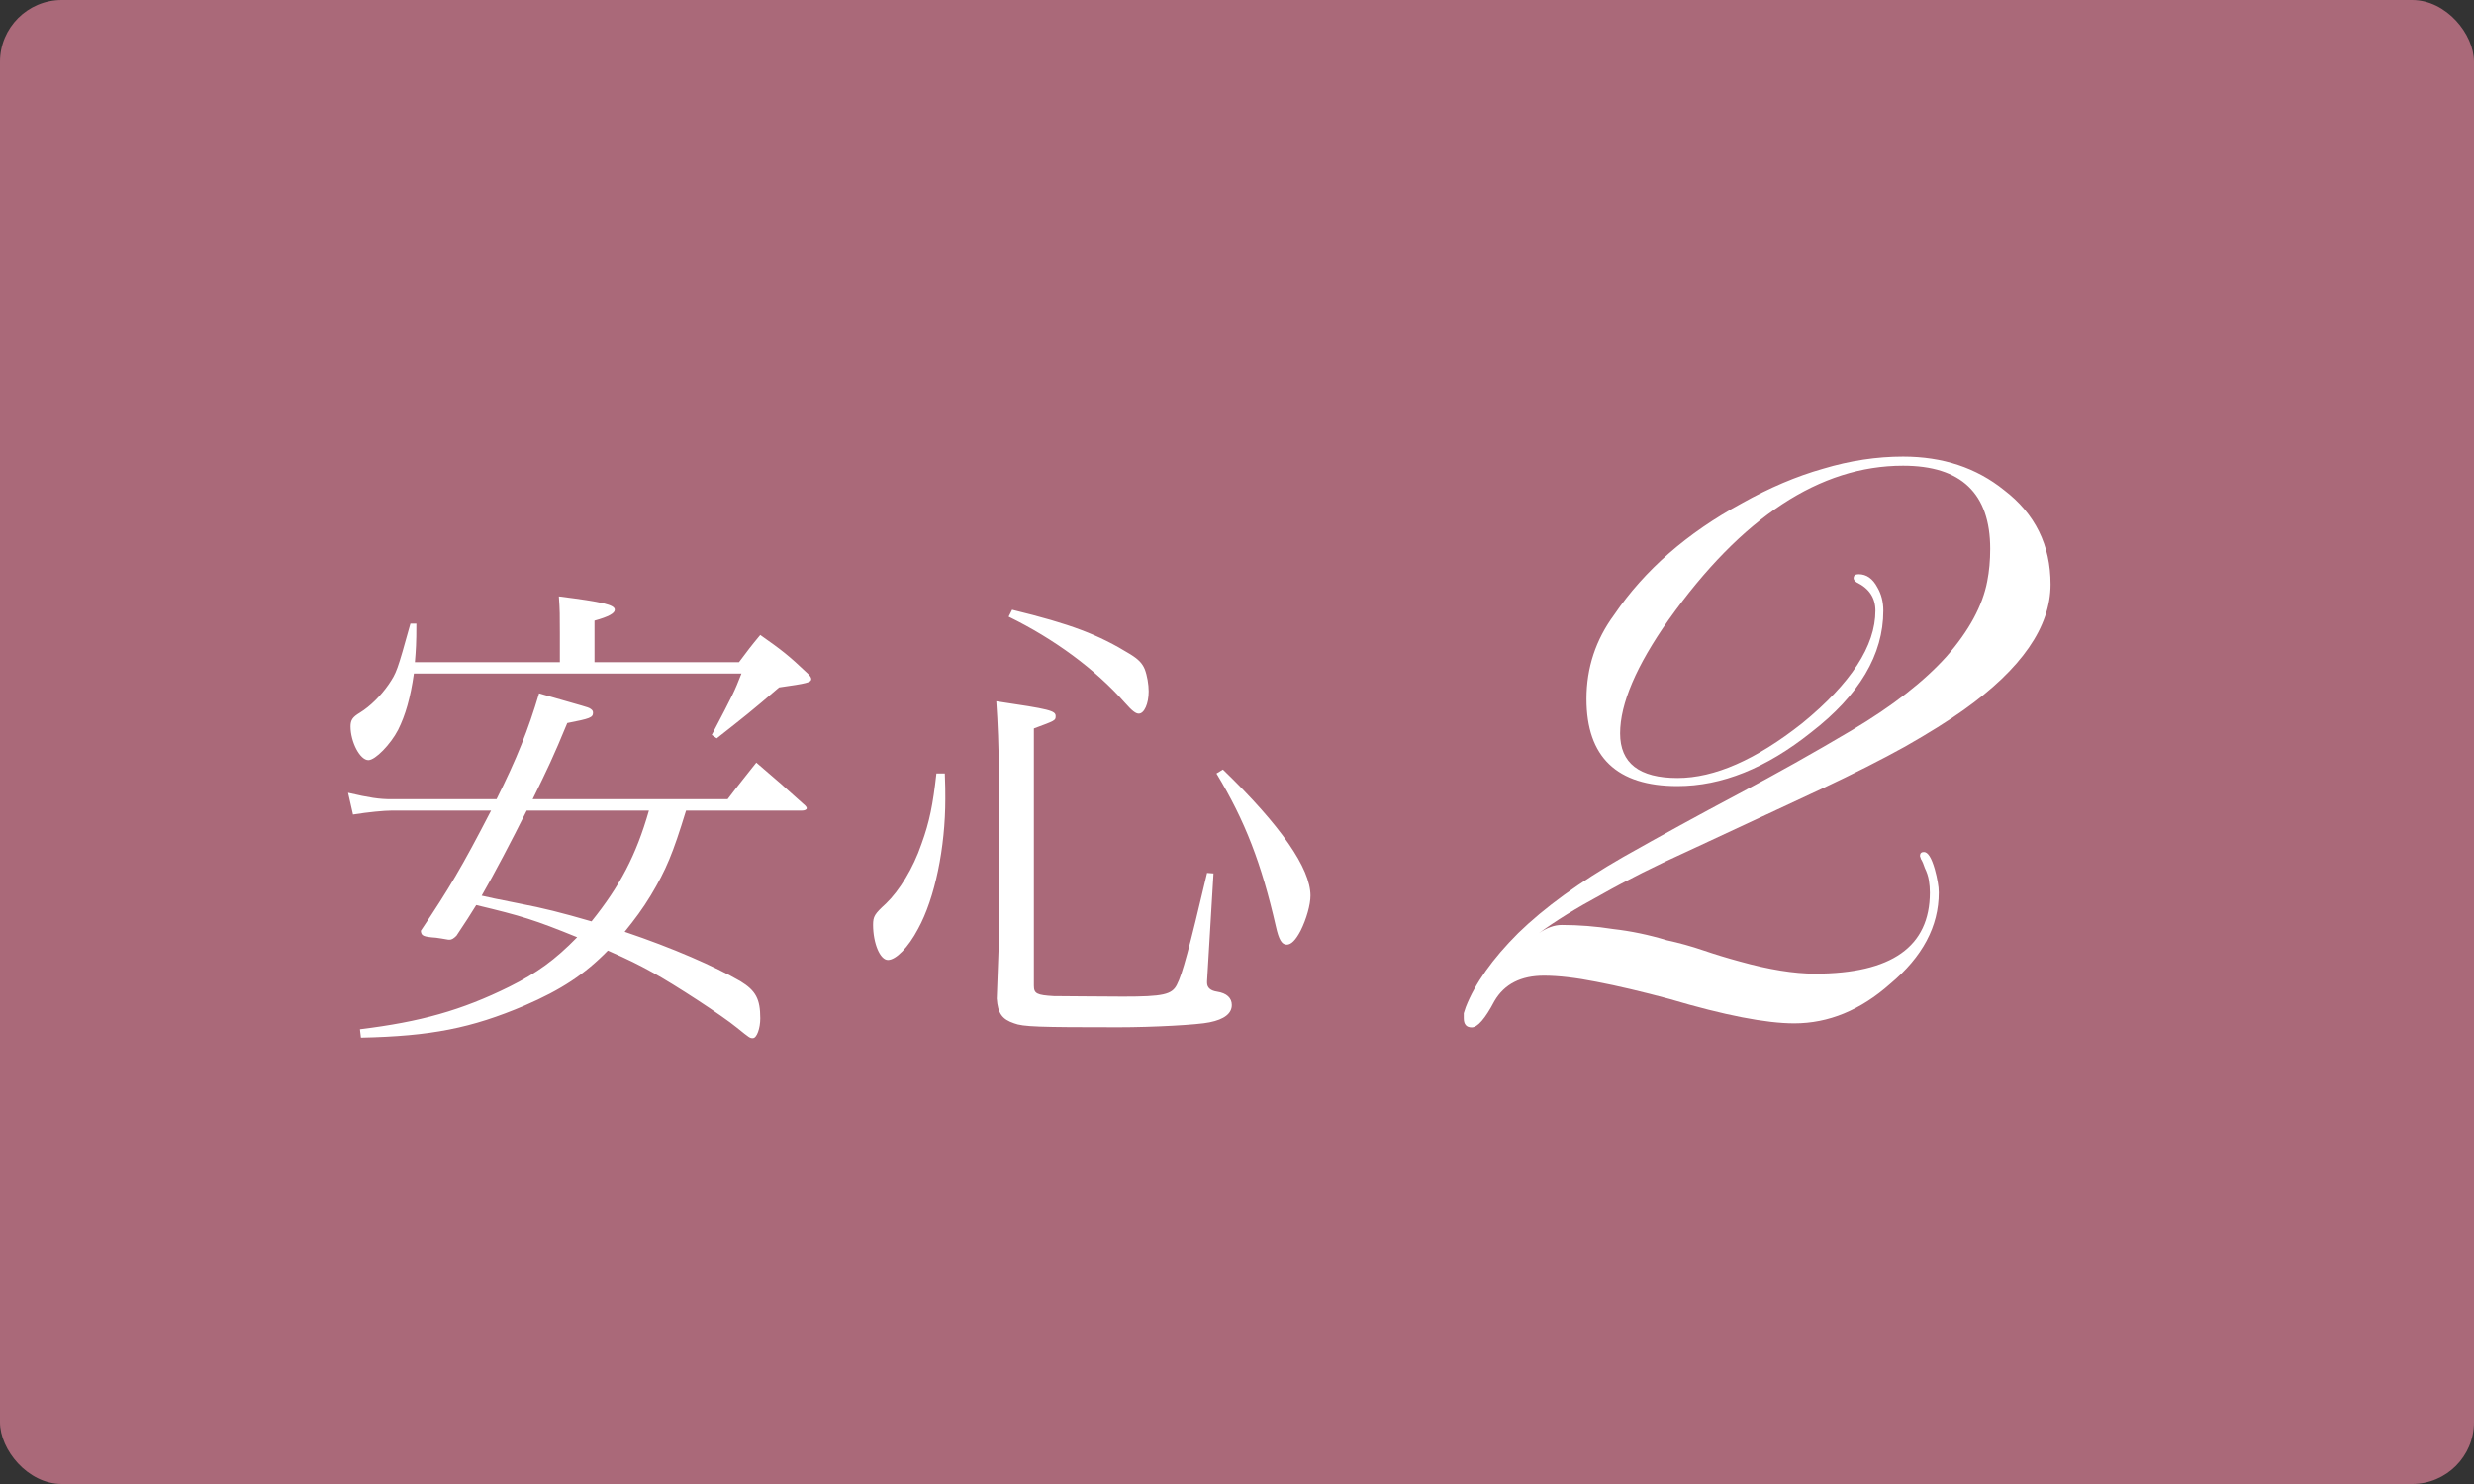
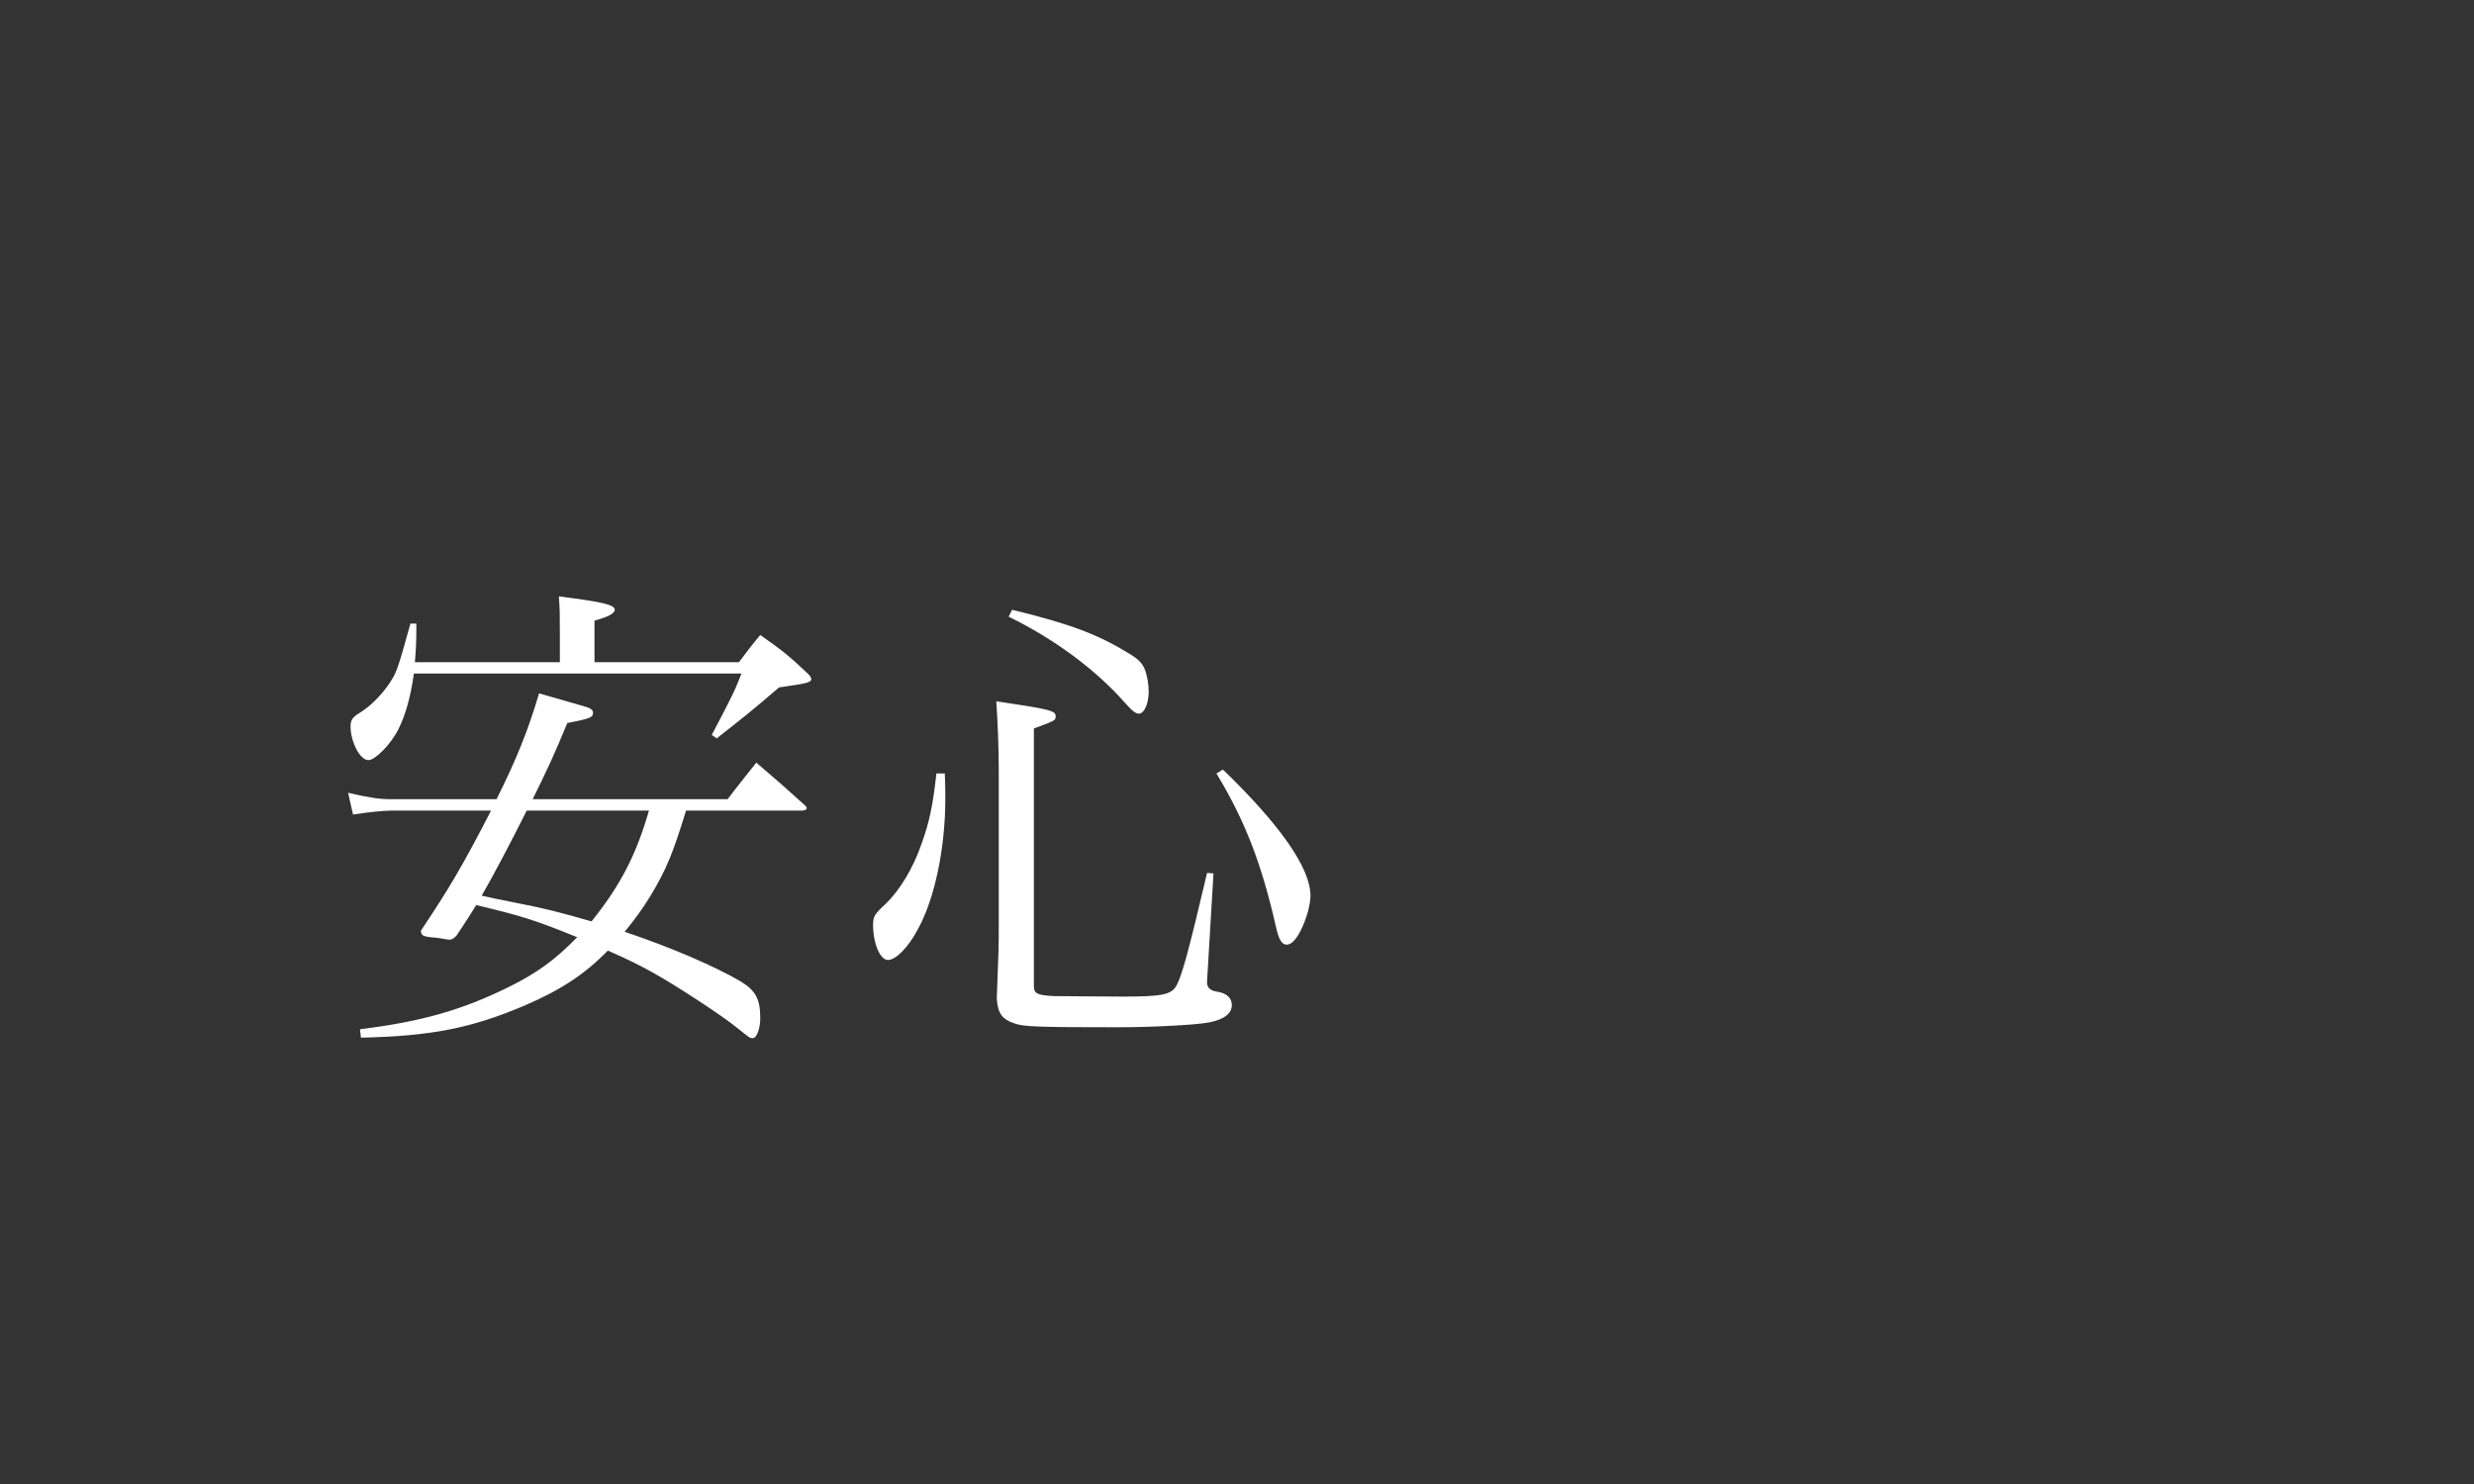
<svg xmlns="http://www.w3.org/2000/svg" width="120" height="72" viewBox="0 0 120 72" fill="none">
  <rect x="0" y="0" width="120" height="72" fill="#333333" stroke="none" />
-   <rect width="120" height="72" rx="3" fill="#AA6979" />
  <path d="M17.508 50.344L17.46 49.936C20.388 49.576 22.38 49.024 24.708 47.872C26.052 47.2 26.916 46.576 27.996 45.472C25.932 44.632 25.308 44.44 23.1 43.912C22.788 44.416 22.62 44.68 22.14 45.4C21.996 45.544 21.9 45.592 21.804 45.592C21.804 45.592 21.78 45.592 21.756 45.592C21.516 45.544 21.3 45.52 21.156 45.496C20.508 45.448 20.436 45.4 20.412 45.16C21.804 43.072 22.38 42.112 23.82 39.328H18.996C18.636 39.328 17.868 39.4 17.124 39.52L16.884 38.464C17.916 38.704 18.396 38.776 18.972 38.776H24.084C25.068 36.808 25.62 35.416 26.148 33.64C28.5 34.312 28.5 34.312 28.596 34.36C28.716 34.432 28.764 34.48 28.764 34.576C28.764 34.816 28.62 34.864 27.516 35.08C26.844 36.712 26.556 37.312 25.836 38.776H35.292C35.892 37.984 36.084 37.768 36.684 37C37.692 37.864 38.028 38.152 39.06 39.088C39.108 39.136 39.132 39.184 39.132 39.208C39.132 39.28 39.036 39.328 38.892 39.328H33.276C32.628 41.44 32.316 42.184 31.572 43.432C31.164 44.104 30.804 44.584 30.3 45.208C32.652 46 34.668 46.888 35.916 47.608C36.66 48.064 36.876 48.472 36.876 49.408C36.876 49.888 36.708 50.368 36.516 50.368C36.372 50.368 36.372 50.368 35.748 49.864C35.052 49.288 32.7 47.752 31.644 47.176C30.948 46.792 30.516 46.576 29.484 46.12C28.356 47.272 27.228 48.016 25.452 48.784C22.86 49.888 20.892 50.272 17.508 50.344ZM31.476 39.328H25.548C24.828 40.768 23.988 42.376 23.364 43.456C23.892 43.576 23.892 43.576 25.212 43.84C26.34 44.056 27.204 44.272 28.692 44.704C30.06 43 30.852 41.512 31.476 39.328ZM20.124 32.128H27.156V30.736C27.156 29.8 27.156 29.632 27.108 28.936C29.22 29.2 29.82 29.344 29.82 29.584C29.82 29.752 29.532 29.92 28.836 30.112V32.128H35.844C36.276 31.552 36.396 31.384 36.876 30.808C37.932 31.552 38.244 31.792 39.18 32.68C39.3 32.8 39.348 32.872 39.348 32.944C39.348 33.112 39.132 33.16 37.788 33.352C36.444 34.504 36.108 34.768 34.764 35.824L34.524 35.656C35.604 33.592 35.604 33.592 35.964 32.68H20.076C19.908 33.856 19.668 34.696 19.308 35.416C18.948 36.112 18.204 36.88 17.868 36.88C17.46 36.88 17.004 35.992 17.004 35.248C17.004 34.936 17.1 34.792 17.46 34.576C17.964 34.264 18.468 33.76 18.852 33.208C19.236 32.632 19.26 32.584 19.908 30.256H20.196C20.196 31.24 20.172 31.528 20.124 32.128ZM45.42 37.528H45.828C45.852 38.152 45.852 38.344 45.852 38.752C45.852 41.128 45.348 43.576 44.532 45.064C44.052 45.976 43.452 46.576 43.068 46.576C42.684 46.576 42.348 45.76 42.348 44.872C42.348 44.464 42.42 44.344 42.972 43.84C43.62 43.216 44.292 42.136 44.7 40.936C45.084 39.88 45.252 39.04 45.42 37.528ZM48.444 44.992V37.336C48.444 36.328 48.396 35.056 48.324 34.024C50.916 34.408 51.204 34.48 51.204 34.744C51.204 34.96 51.18 34.96 50.148 35.344V47.824C50.148 48.208 50.292 48.28 51.108 48.328C51.324 48.328 53.652 48.352 54.468 48.352C56.412 48.352 56.844 48.256 57.084 47.776C57.348 47.272 57.684 46.024 58.548 42.352L58.86 42.376L58.548 47.608V47.68C58.548 47.92 58.716 48.064 59.028 48.112C59.508 48.184 59.748 48.424 59.748 48.76C59.748 49.168 59.388 49.456 58.668 49.6C58.116 49.72 55.932 49.84 54.252 49.84C50.364 49.84 49.62 49.816 49.188 49.648C48.612 49.456 48.396 49.168 48.348 48.448C48.444 46.048 48.444 45.856 48.444 44.992ZM48.924 29.92L49.092 29.584C51.948 30.28 53.268 30.784 54.828 31.744C55.212 31.984 55.404 32.176 55.524 32.464C55.644 32.776 55.716 33.208 55.716 33.544C55.716 34.144 55.5 34.624 55.236 34.624C55.092 34.624 54.924 34.504 54.564 34.096C53.124 32.464 51.132 31 48.924 29.92ZM59.004 37.528L59.316 37.336C62.124 40.048 63.564 42.136 63.564 43.456C63.564 43.888 63.372 44.584 63.084 45.16C62.844 45.616 62.628 45.832 62.412 45.832C62.172 45.832 62.028 45.592 61.884 44.944C61.188 41.896 60.396 39.832 59.004 37.528Z" fill="white" />
-   <path d="M71.384 49.846C71.128 49.846 71 49.698 71 49.403C71 49.338 71 49.256 71 49.157C71.032 49.059 71.064 48.961 71.096 48.862C71.544 47.715 72.392 46.518 73.64 45.272C74.92 44.026 76.615 42.796 78.727 41.583C80.583 40.533 82.439 39.517 84.295 38.533C86.151 37.549 87.99 36.516 89.814 35.434C91.798 34.254 93.334 33.057 94.422 31.843C95.51 30.598 96.166 29.384 96.39 28.204C96.486 27.712 96.534 27.187 96.534 26.63C96.534 23.941 95.126 22.596 92.31 22.596C88.278 22.596 84.487 25.088 80.935 30.073C79.367 32.303 78.583 34.139 78.583 35.582C78.583 37.025 79.511 37.746 81.367 37.746C83.159 37.746 85.175 36.861 87.415 35.09C89.782 33.155 90.966 31.335 90.966 29.63C90.966 29.007 90.662 28.548 90.054 28.253C89.958 28.187 89.91 28.122 89.91 28.056C89.91 27.925 89.99 27.859 90.15 27.859C90.534 27.859 90.838 28.073 91.062 28.499C91.254 28.827 91.35 29.204 91.35 29.63C91.35 31.762 90.182 33.729 87.847 35.533C85.671 37.27 83.511 38.139 81.367 38.139C78.423 38.139 76.951 36.729 76.951 33.909C76.951 32.401 77.399 31.04 78.295 29.827C79.767 27.663 81.831 25.859 84.487 24.416C85.831 23.662 87.143 23.105 88.422 22.744C89.734 22.35 91.03 22.154 92.31 22.154C94.23 22.154 95.862 22.695 97.206 23.777C98.71 24.925 99.462 26.449 99.462 28.351C99.462 30.417 98.054 32.45 95.238 34.45C94.502 34.975 93.558 35.565 92.406 36.221C91.286 36.844 89.926 37.533 88.326 38.287C87.623 38.615 86.743 39.025 85.687 39.517C84.631 40.009 83.399 40.582 81.991 41.238C80.327 41.992 78.887 42.714 77.671 43.403C76.456 44.058 75.448 44.681 74.648 45.272C75.032 45.009 75.4 44.878 75.752 44.878C76.584 44.878 77.415 44.944 78.247 45.075C79.111 45.173 79.975 45.354 80.839 45.616C81.447 45.747 82.039 45.911 82.615 46.108C83.191 46.304 83.783 46.485 84.391 46.649C85.799 47.042 87.015 47.239 88.038 47.239C91.75 47.239 93.606 45.927 93.606 43.304C93.606 43.107 93.59 42.911 93.558 42.714C93.526 42.517 93.462 42.32 93.366 42.124C93.302 41.927 93.238 41.779 93.174 41.681C93.142 41.583 93.126 41.533 93.126 41.533C93.126 41.402 93.19 41.337 93.318 41.337C93.51 41.337 93.686 41.615 93.846 42.173C93.91 42.402 93.958 42.615 93.99 42.812C94.022 42.976 94.038 43.14 94.038 43.304C94.038 44.944 93.254 46.419 91.686 47.731C90.246 49.01 88.695 49.649 87.031 49.649C85.655 49.649 83.639 49.256 80.983 48.469C79.639 48.108 78.455 47.829 77.431 47.633C76.439 47.436 75.592 47.337 74.888 47.337C73.768 47.337 72.968 47.747 72.488 48.567C72.04 49.42 71.672 49.846 71.384 49.846Z" fill="white" />
</svg>